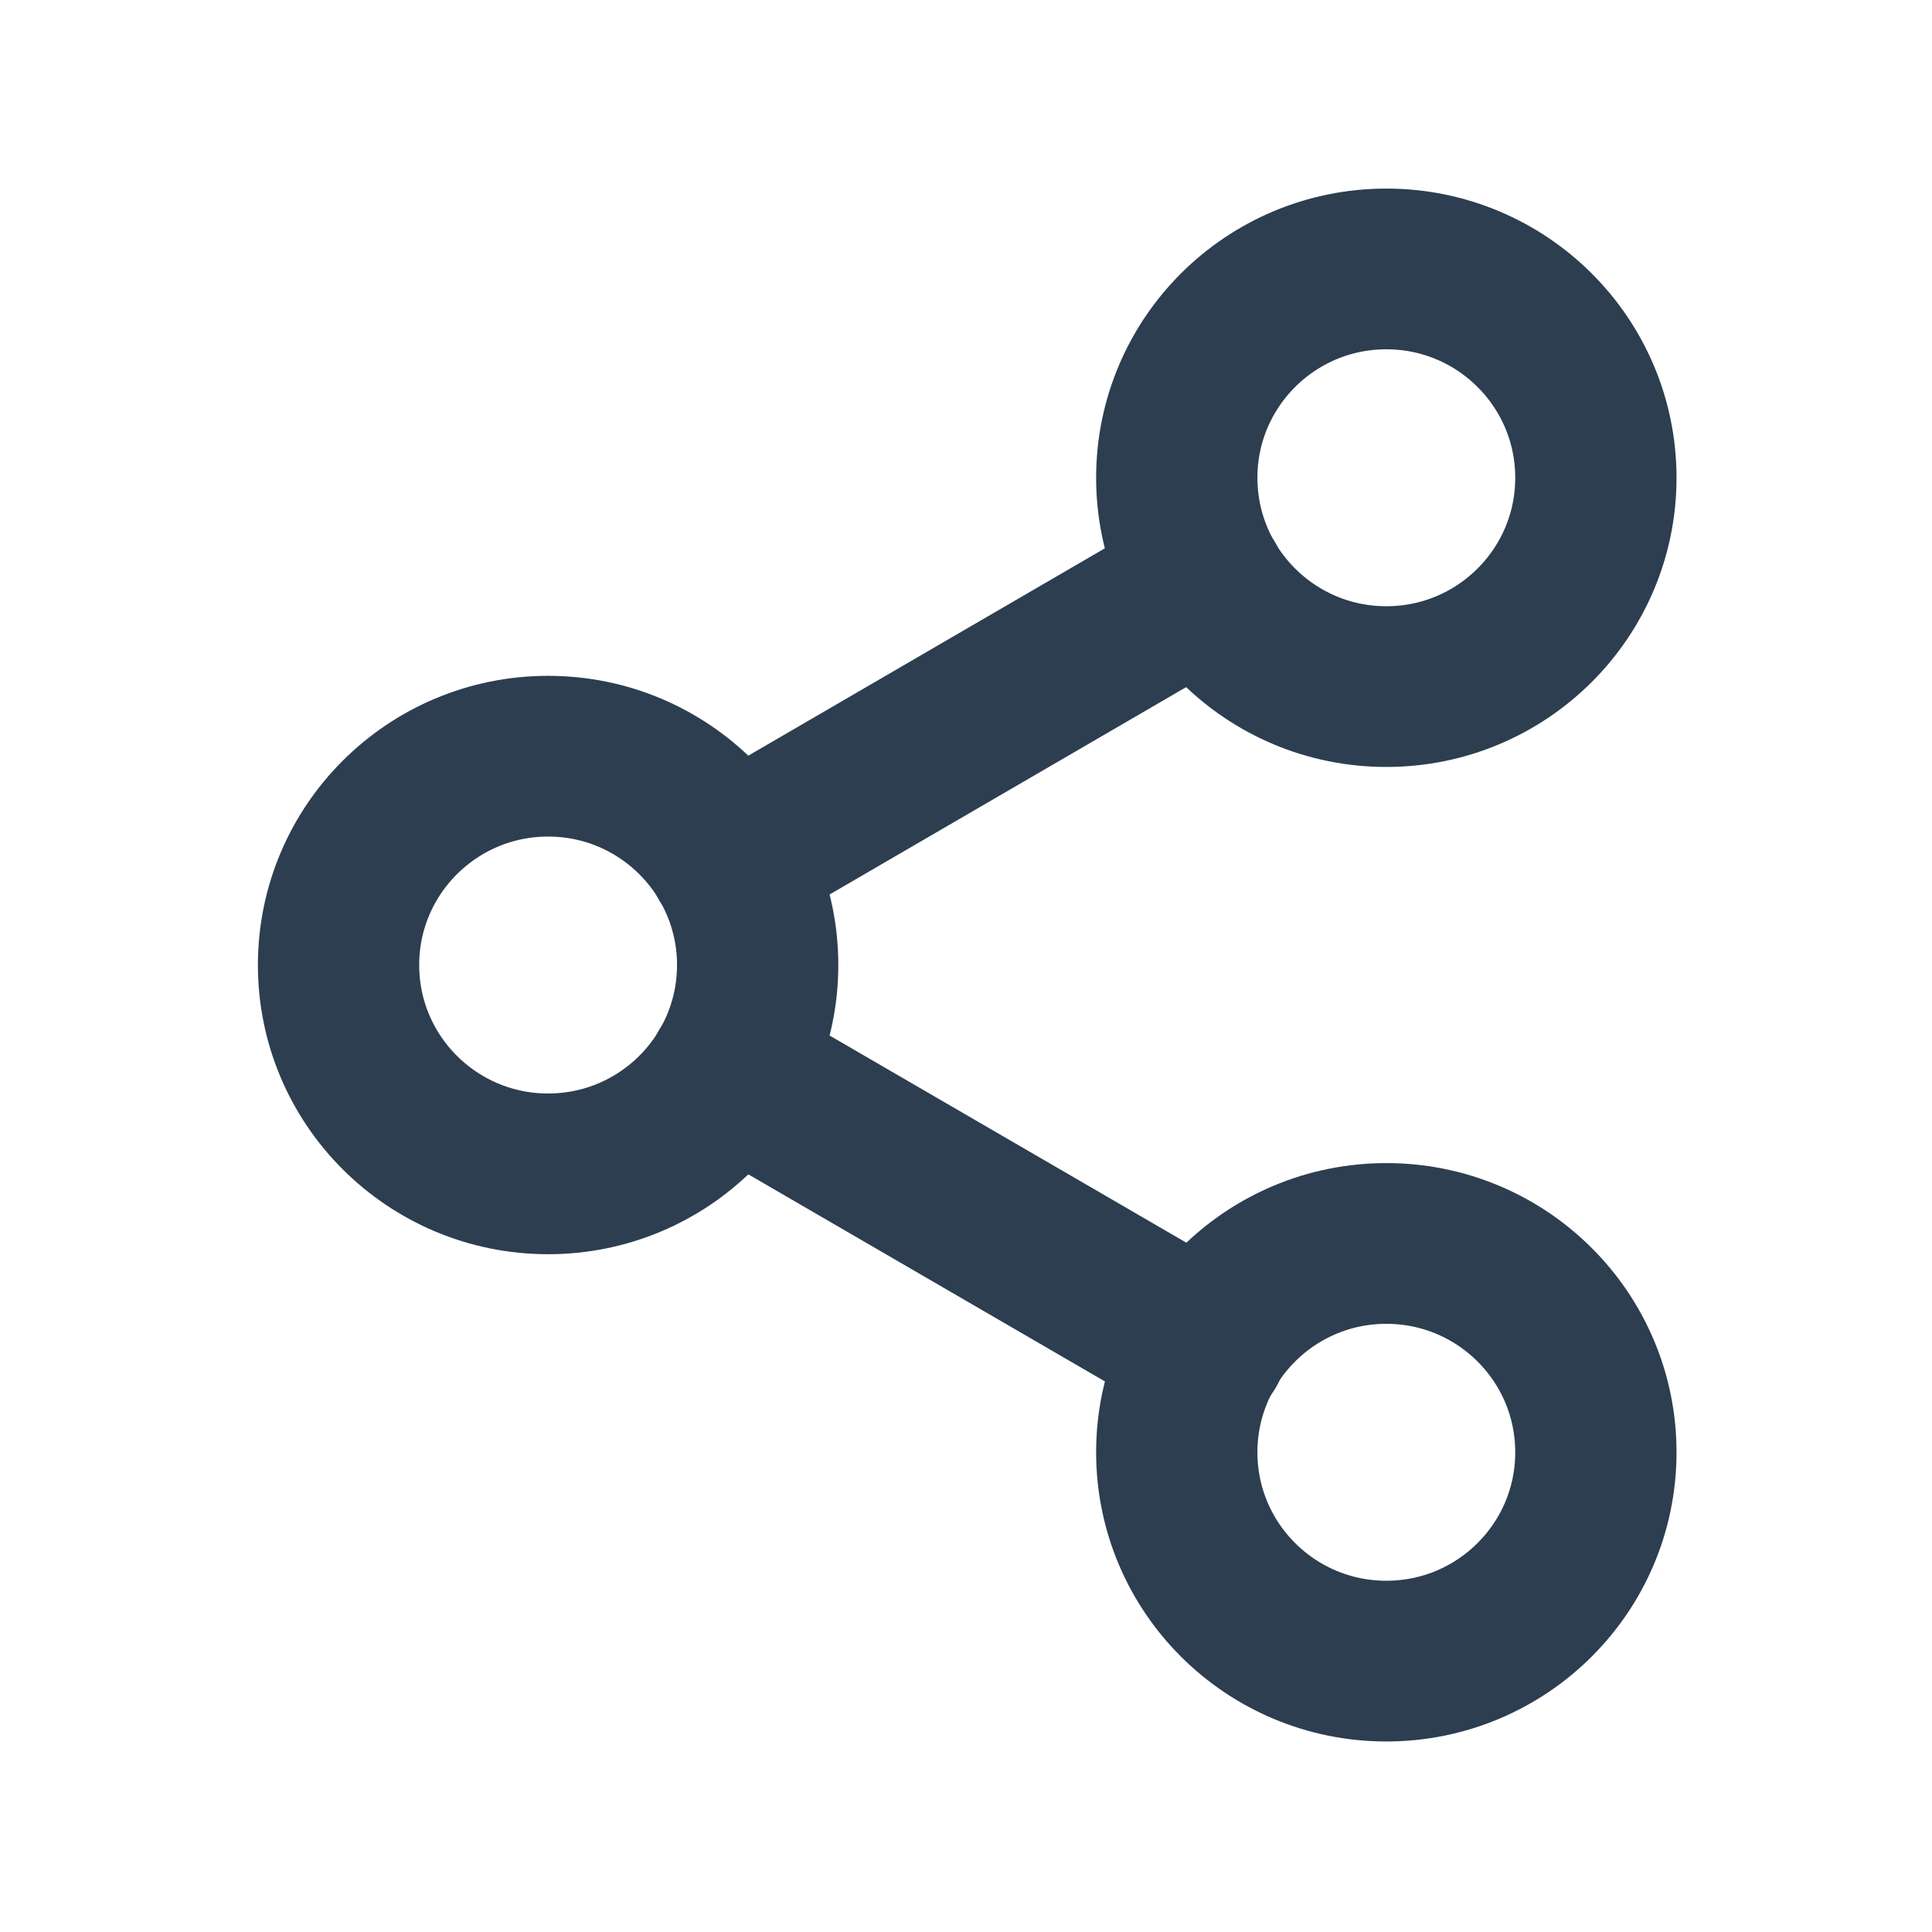
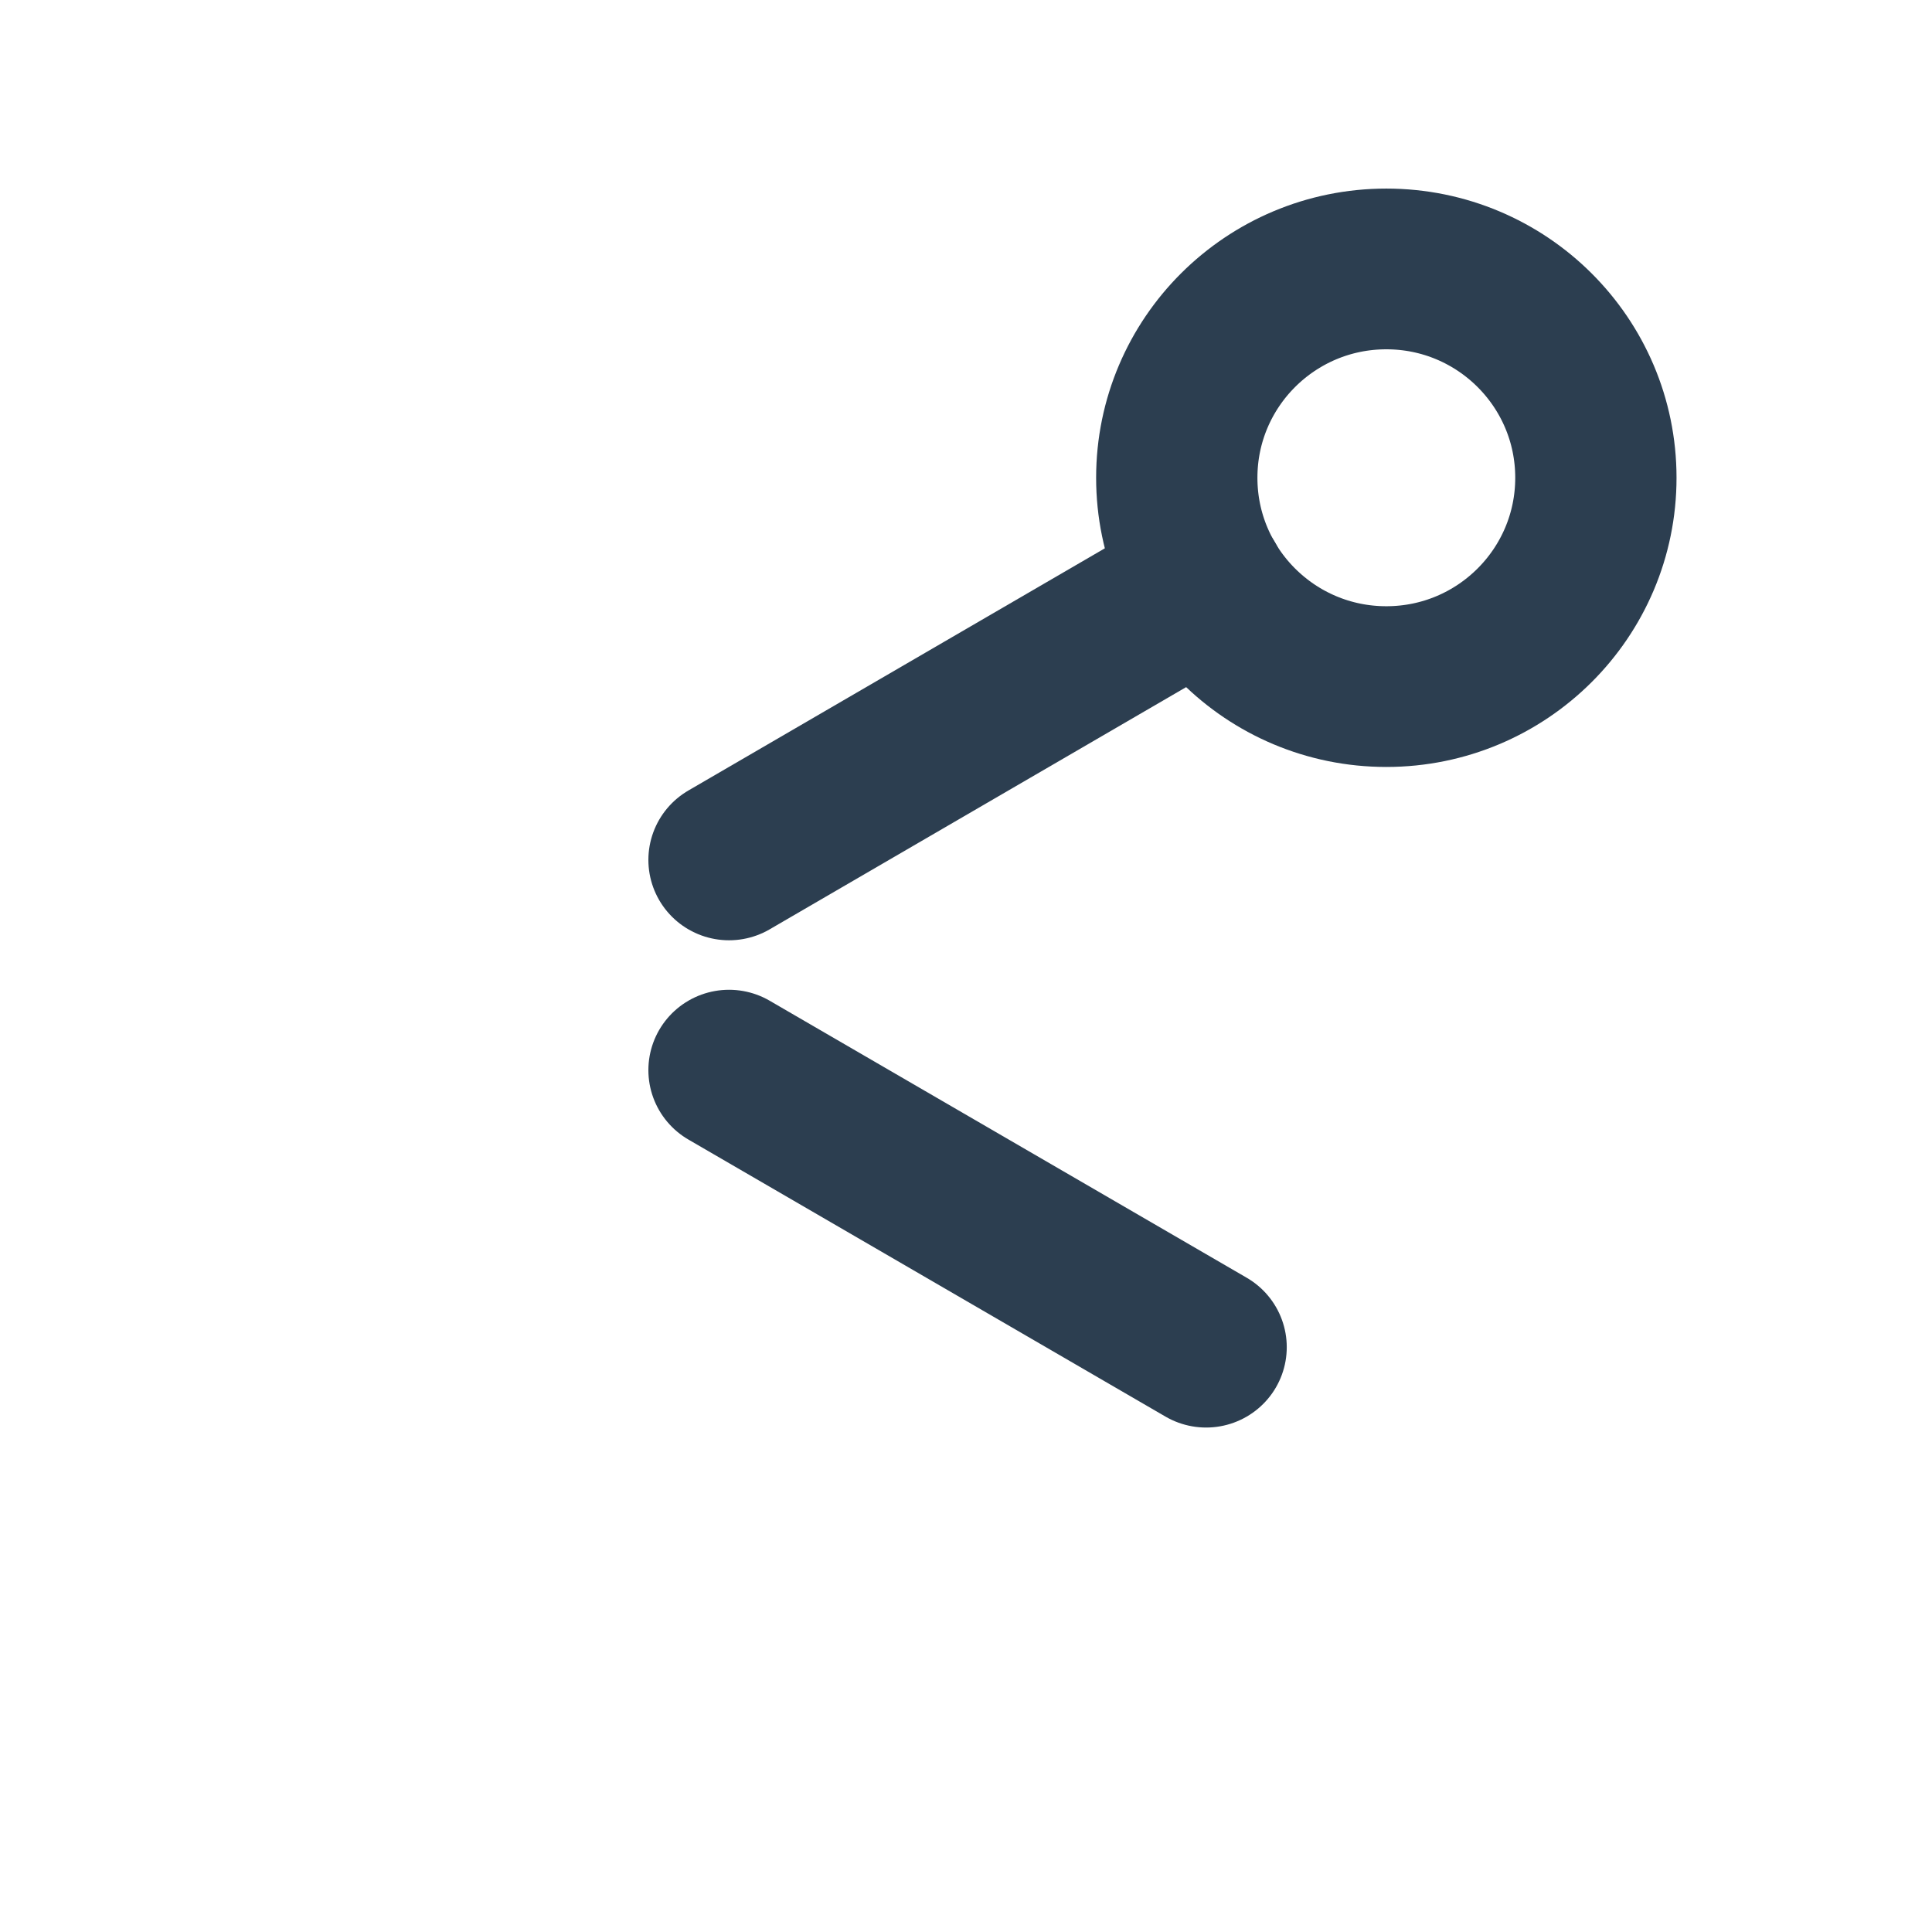
<svg xmlns="http://www.w3.org/2000/svg" xmlns:ns1="http://www.inkscape.org/namespaces/inkscape" xmlns:ns2="http://sodipodi.sourceforge.net/DTD/sodipodi-0.dtd" width="7.938mm" height="7.938mm" viewBox="0 0 7.938 7.938" version="1.1" id="svg2329" ns1:version="0.92.5 (0.92.5+68)" ns2:docname="icon-share.svg">
  <defs id="defs2323" />
  <ns2:namedview id="base" pagecolor="#ffffff" bordercolor="#666666" borderopacity="1.0" ns1:pageopacity="0.0" ns1:pageshadow="2" ns1:zoom="11.2" ns1:cx="-9.0652354" ns1:cy="6.3654508" ns1:document-units="mm" ns1:current-layer="layer1" showgrid="false" fit-margin-top="0" fit-margin-left="0" fit-margin-right="0" fit-margin-bottom="0" ns1:window-width="1600" ns1:window-height="851" ns1:window-x="0" ns1:window-y="25" ns1:window-maximized="1" />
  <g ns1:label="Layer 1" ns1:groupmode="layer" id="layer1" transform="translate(-80.698,-57.174)">
    <g style="fill:none;stroke:#2c3e50;stroke-width:2.309;stroke-linecap:round;stroke-linejoin:round;stroke-miterlimit:4;stroke-dasharray:none" id="g10609-2-0-9" transform="matrix(0.287,0,0,0.286,81.228,57.707)" ns1:export-filename="/home/xpelanek/gitlab/umime-content/common/ilustrations/export/icon-share.png" ns1:export-xdpi="499.20001" ns1:export-ydpi="499.20001">
      <circle id="circle10586-9-6-3" r="3" cy="5" cx="18" style="stroke:#2c3e50;stroke-width:2.309;stroke-miterlimit:4;stroke-dasharray:none" />
-       <circle id="circle10588-3-1-1" r="3" cy="12" cx="6" style="stroke:#2c3e50;stroke-width:2.309;stroke-miterlimit:4;stroke-dasharray:none" />
-       <circle id="circle10590-1-5-9" r="3" cy="19" cx="18" style="stroke:#2c3e50;stroke-width:2.309;stroke-miterlimit:4;stroke-dasharray:none" />
      <line id="line10592-9-9-4" y2="17.49" x2="15.42" y1="13.51" x1="8.59" style="stroke:#2c3e50;stroke-width:2.309;stroke-miterlimit:4;stroke-dasharray:none" />
      <line id="line10594-4-4-7" y2="10.49" x2="8.59" y1="6.51" x1="15.41" style="stroke:#2c3e50;stroke-width:2.309;stroke-miterlimit:4;stroke-dasharray:none" />
    </g>
    <rect style="color:#000000;clip-rule:nonzero;display:inline;overflow:visible;visibility:visible;opacity:1;isolation:auto;mix-blend-mode:normal;color-interpolation:sRGB;color-interpolation-filters:linearRGB;solid-color:#000000;solid-opacity:1;vector-effect:none;fill:none;fill-opacity:1;fill-rule:nonzero;stroke:none;stroke-width:0.132;stroke-linecap:butt;stroke-linejoin:miter;stroke-miterlimit:4;stroke-dasharray:none;stroke-dashoffset:0;stroke-opacity:1;marker:none;marker-start:none;marker-mid:none;marker-end:none;color-rendering:auto;image-rendering:auto;shape-rendering:auto;text-rendering:auto;enable-background:accumulate" id="rect10704-1-7-6" width="7.938" height="7.938" x="80.698" y="57.174" ns1:export-filename="/home/xpelanek/gitlab/umime-content/common/ilustrations/export/icon-share.png" ns1:export-xdpi="499.20001" ns1:export-ydpi="499.20001" />
  </g>
</svg>